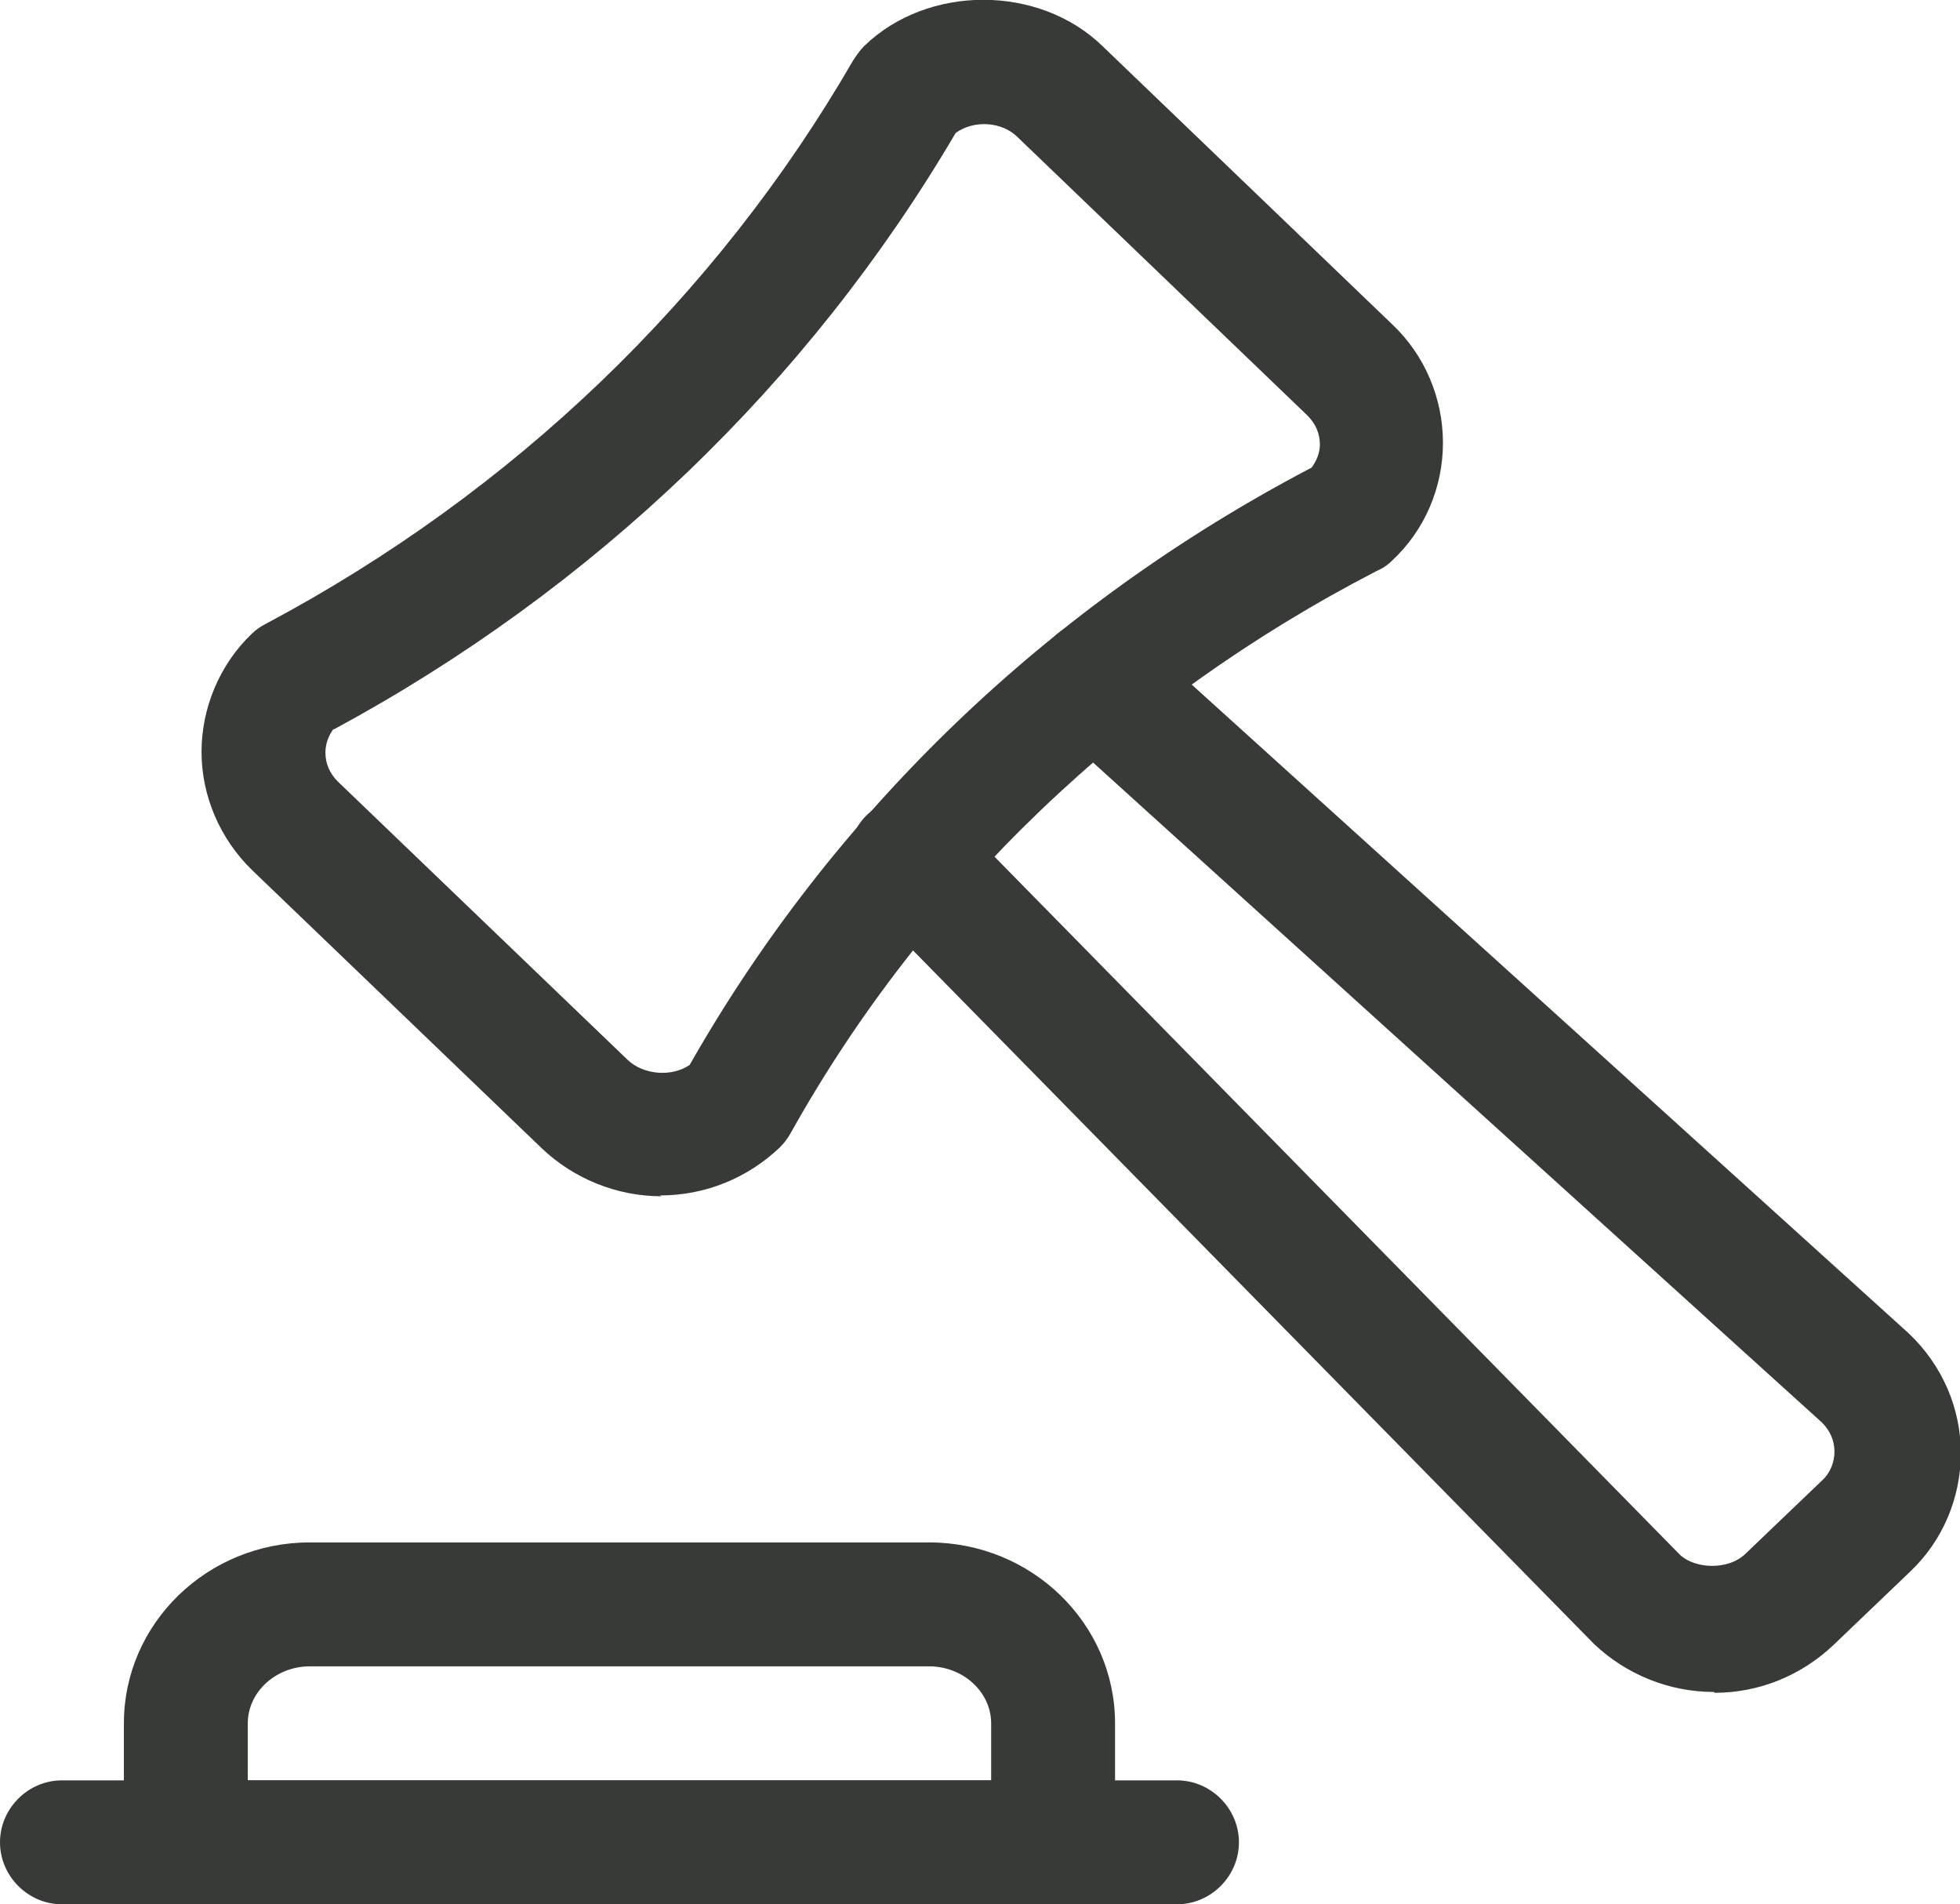
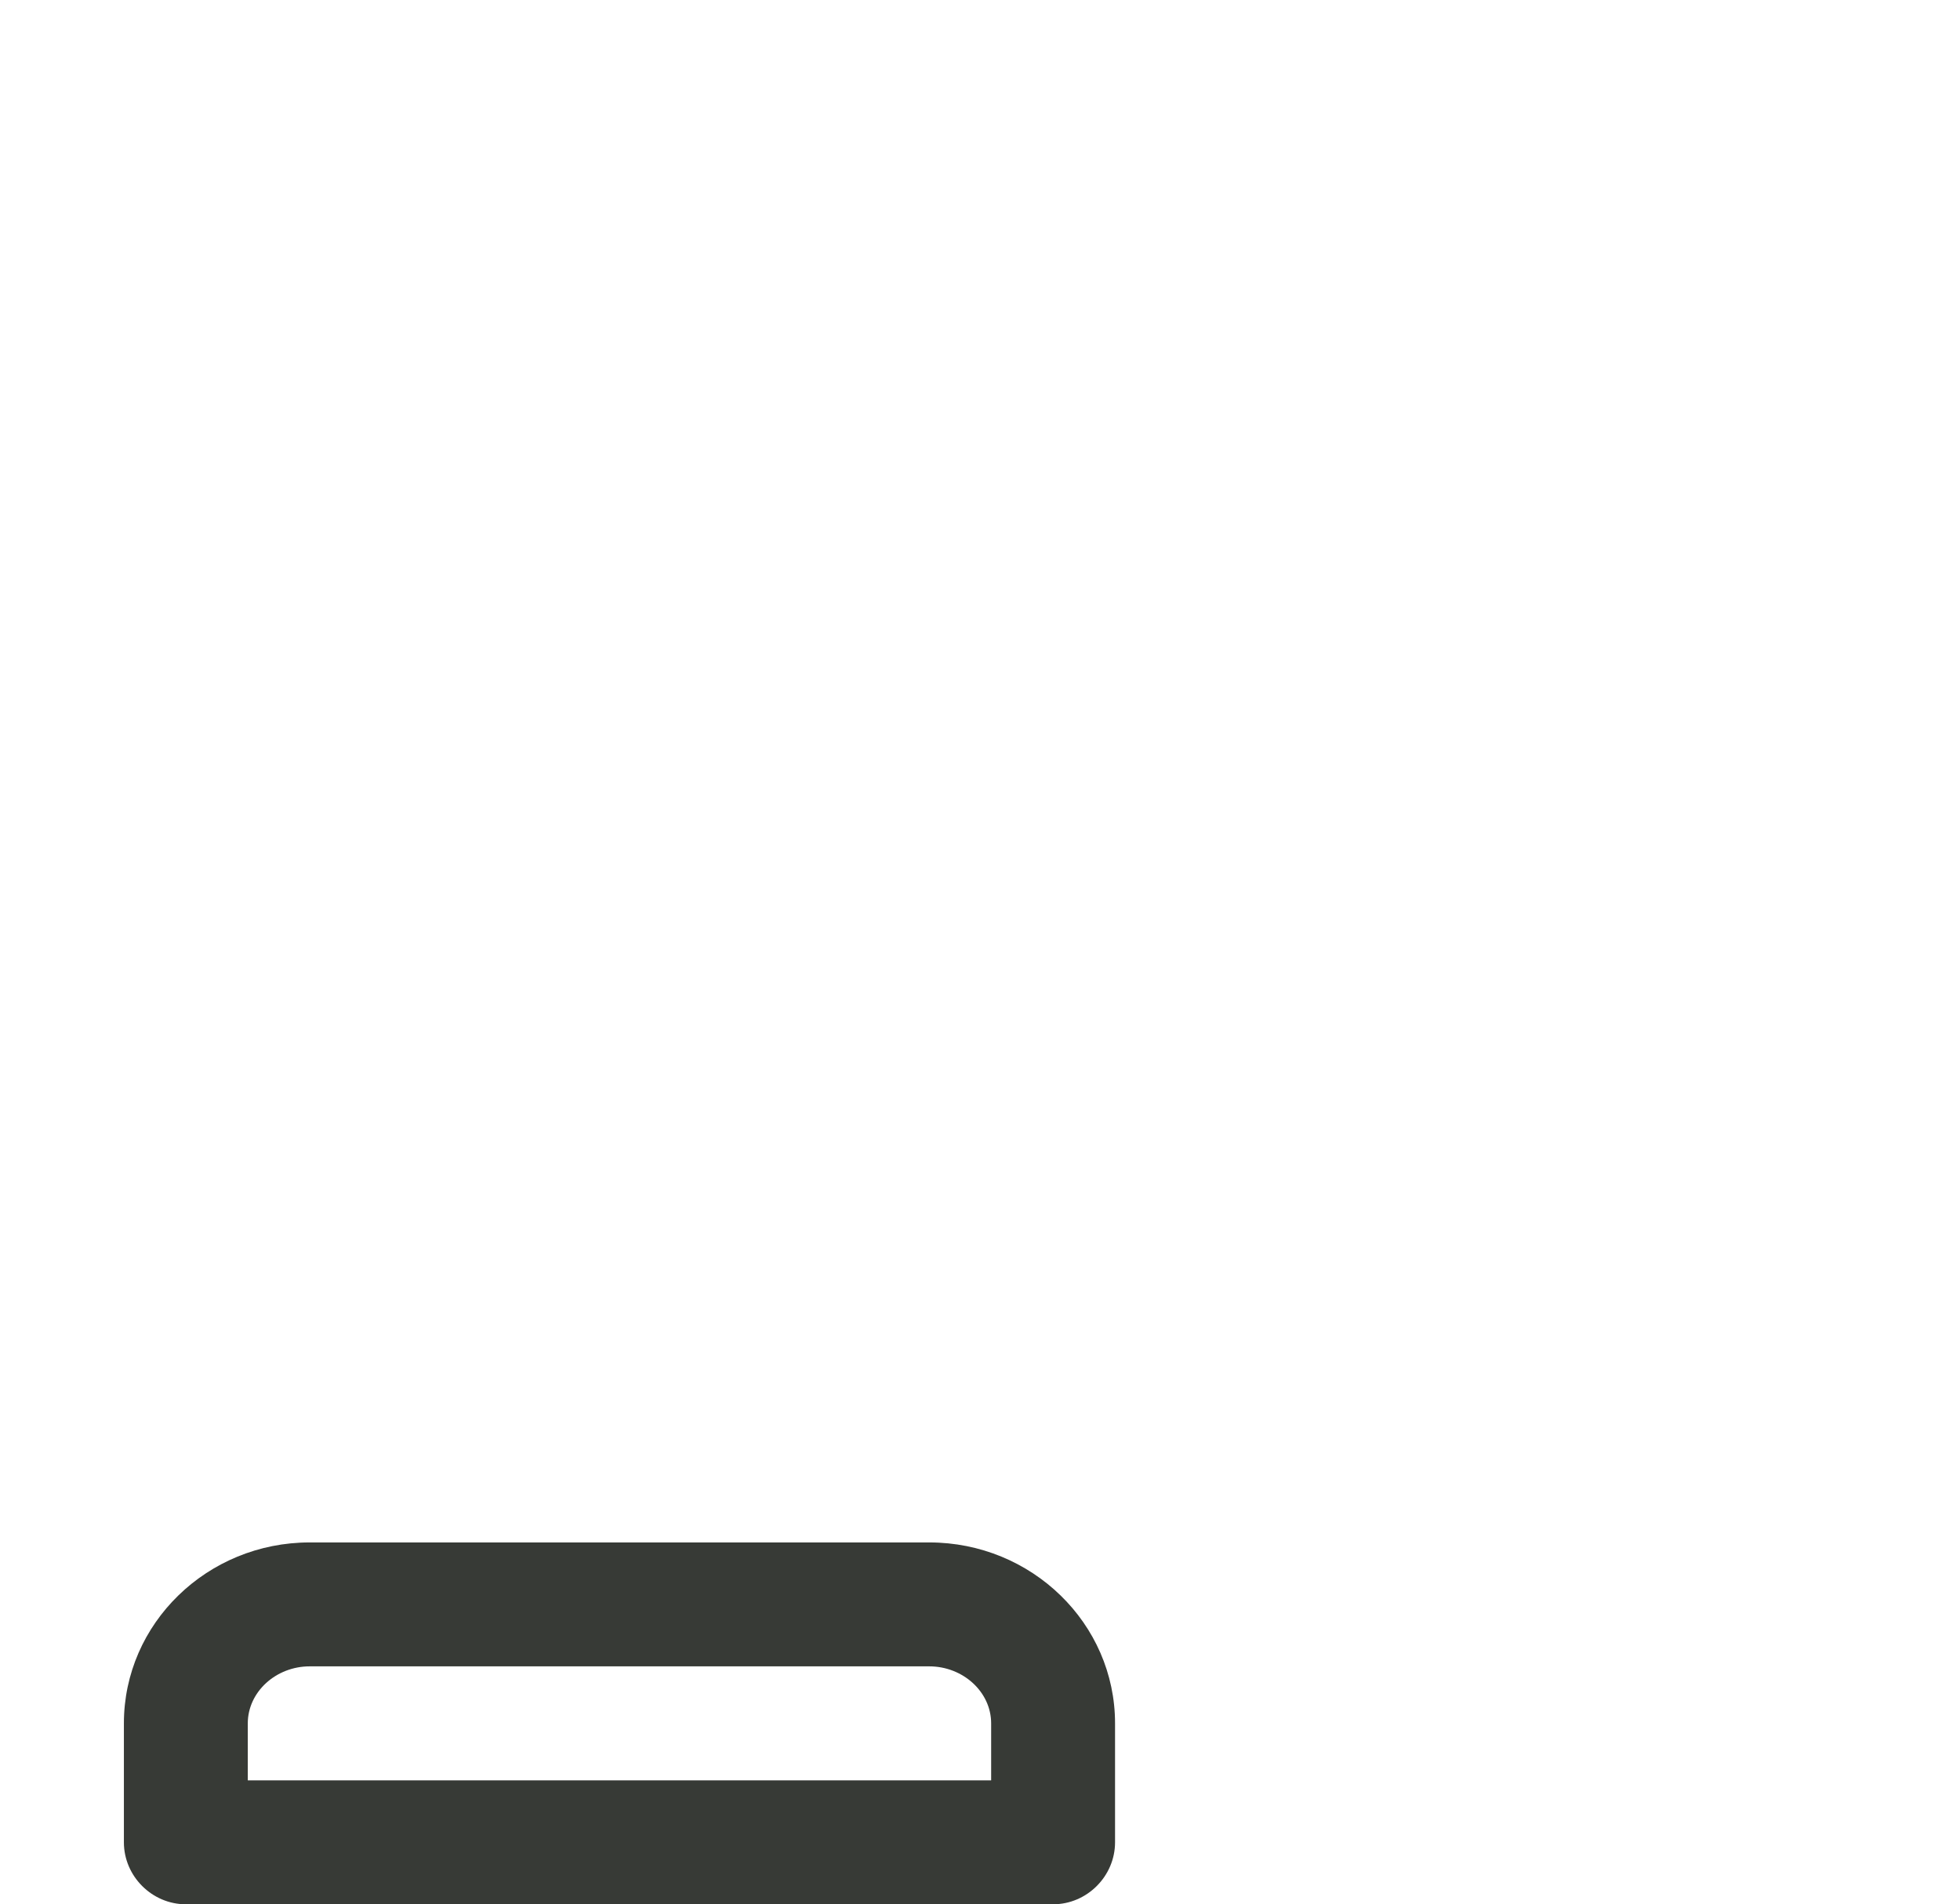
<svg xmlns="http://www.w3.org/2000/svg" id="Layer_2" viewBox="0 0 23.73 23.05">
  <defs>
    <style>.cls-1{fill:#373a36;}</style>
  </defs>
  <g id="Icons">
    <g id="Work-Office-Companies___Legal___legal-hammer">
      <g id="Group_208">
        <g id="legal-hammer">
-           <path class="cls-1" d="M20.75,20.48c-.54,0-1.06-.21-1.45-.58L10.49,10.93c-.29-.29-.29-.77,0-1.06,.3-.29,.77-.29,1.06,0l8.79,8.95c.18,.17,.58,.19,.79-.01l.93-.89c.1-.09,.15-.22,.15-.35s-.05-.25-.15-.35L12.77,8.81c-.31-.28-.33-.75-.05-1.06,.28-.31,.75-.33,1.06-.05l9.33,8.44c.41,.39,.63,.91,.63,1.45s-.22,1.06-.61,1.43l-.93,.89c-.39,.37-.9,.58-1.44,.58Z" />
-           <path class="cls-1" d="M8.01,14.48c-.54,0-1.06-.21-1.45-.58l-3.51-3.37c-.39-.38-.61-.9-.61-1.43s.22-1.06,.61-1.43c.05-.05,.11-.09,.17-.12,2.99-1.59,5.45-3.95,7.11-6.82,.04-.06,.08-.12,.13-.17,.77-.75,2.12-.75,2.89,0l3.51,3.37c.39,.37,.61,.89,.61,1.43s-.22,1.06-.62,1.43c-.05,.05-.11,.09-.18,.12-3.02,1.56-5.48,3.91-7.1,6.81-.04,.07-.08,.12-.13,.17-.39,.37-.9,.58-1.45,.58Zm-3.97-5.66c-.06,.08-.1,.18-.1,.29,0,.13,.05,.25,.15,.35l3.51,3.37c.19,.18,.53,.21,.75,.06,1.74-3.06,4.34-5.56,7.53-7.23,.06-.08,.1-.18,.1-.28,0-.13-.05-.25-.15-.35l-3.51-3.37c-.19-.19-.53-.21-.75-.05-1.78,3.03-4.38,5.52-7.53,7.22Z" />
          <path class="cls-1" d="M12.75,23.05H2.25c-.41,0-.75-.34-.75-.75v-1.44c0-1.21,1.01-2.19,2.25-2.19h7.5c1.24,0,2.25,.98,2.25,2.19v1.44c0,.41-.34,.75-.75,.75Zm-9.75-1.5H12v-.69c0-.38-.34-.69-.75-.69H3.75c-.41,0-.75,.31-.75,.69v.69Z" />
-           <path class="cls-1" d="M14.25,23.05H.75c-.41,0-.75-.34-.75-.75s.34-.75,.75-.75H14.25c.41,0,.75,.34,.75,.75s-.34,.75-.75,.75Z" />
        </g>
      </g>
    </g>
  </g>
</svg>